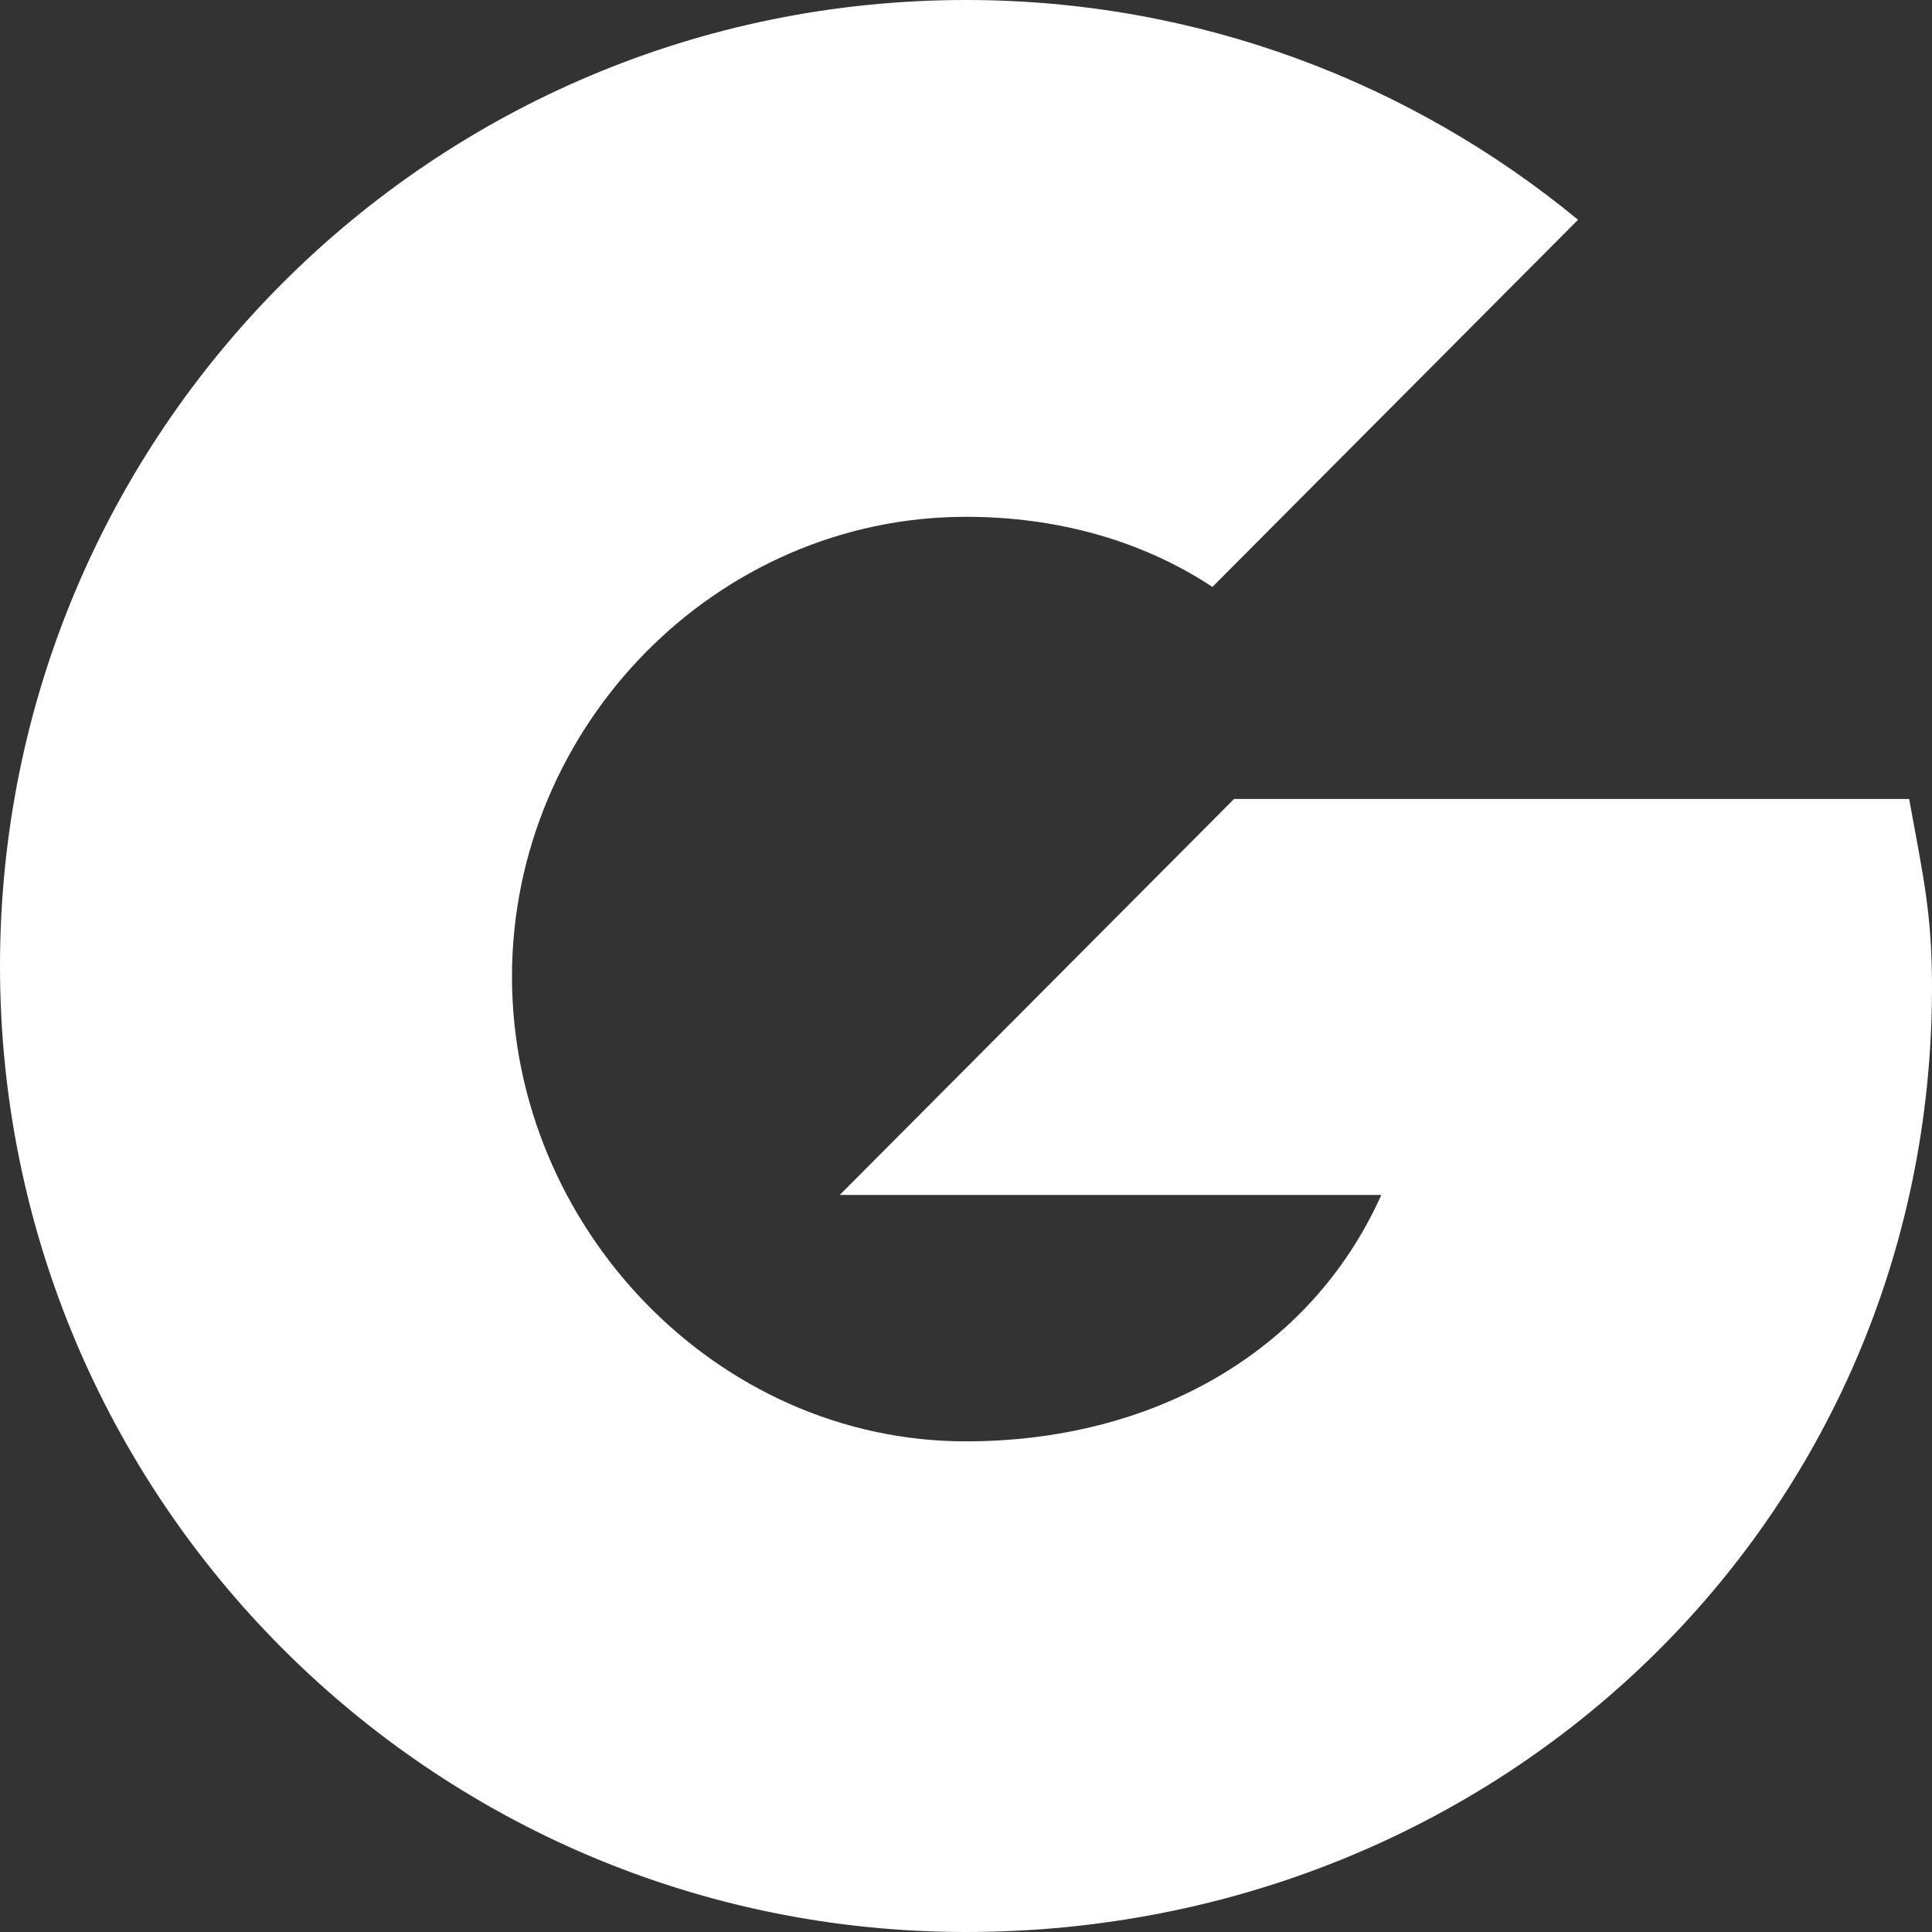
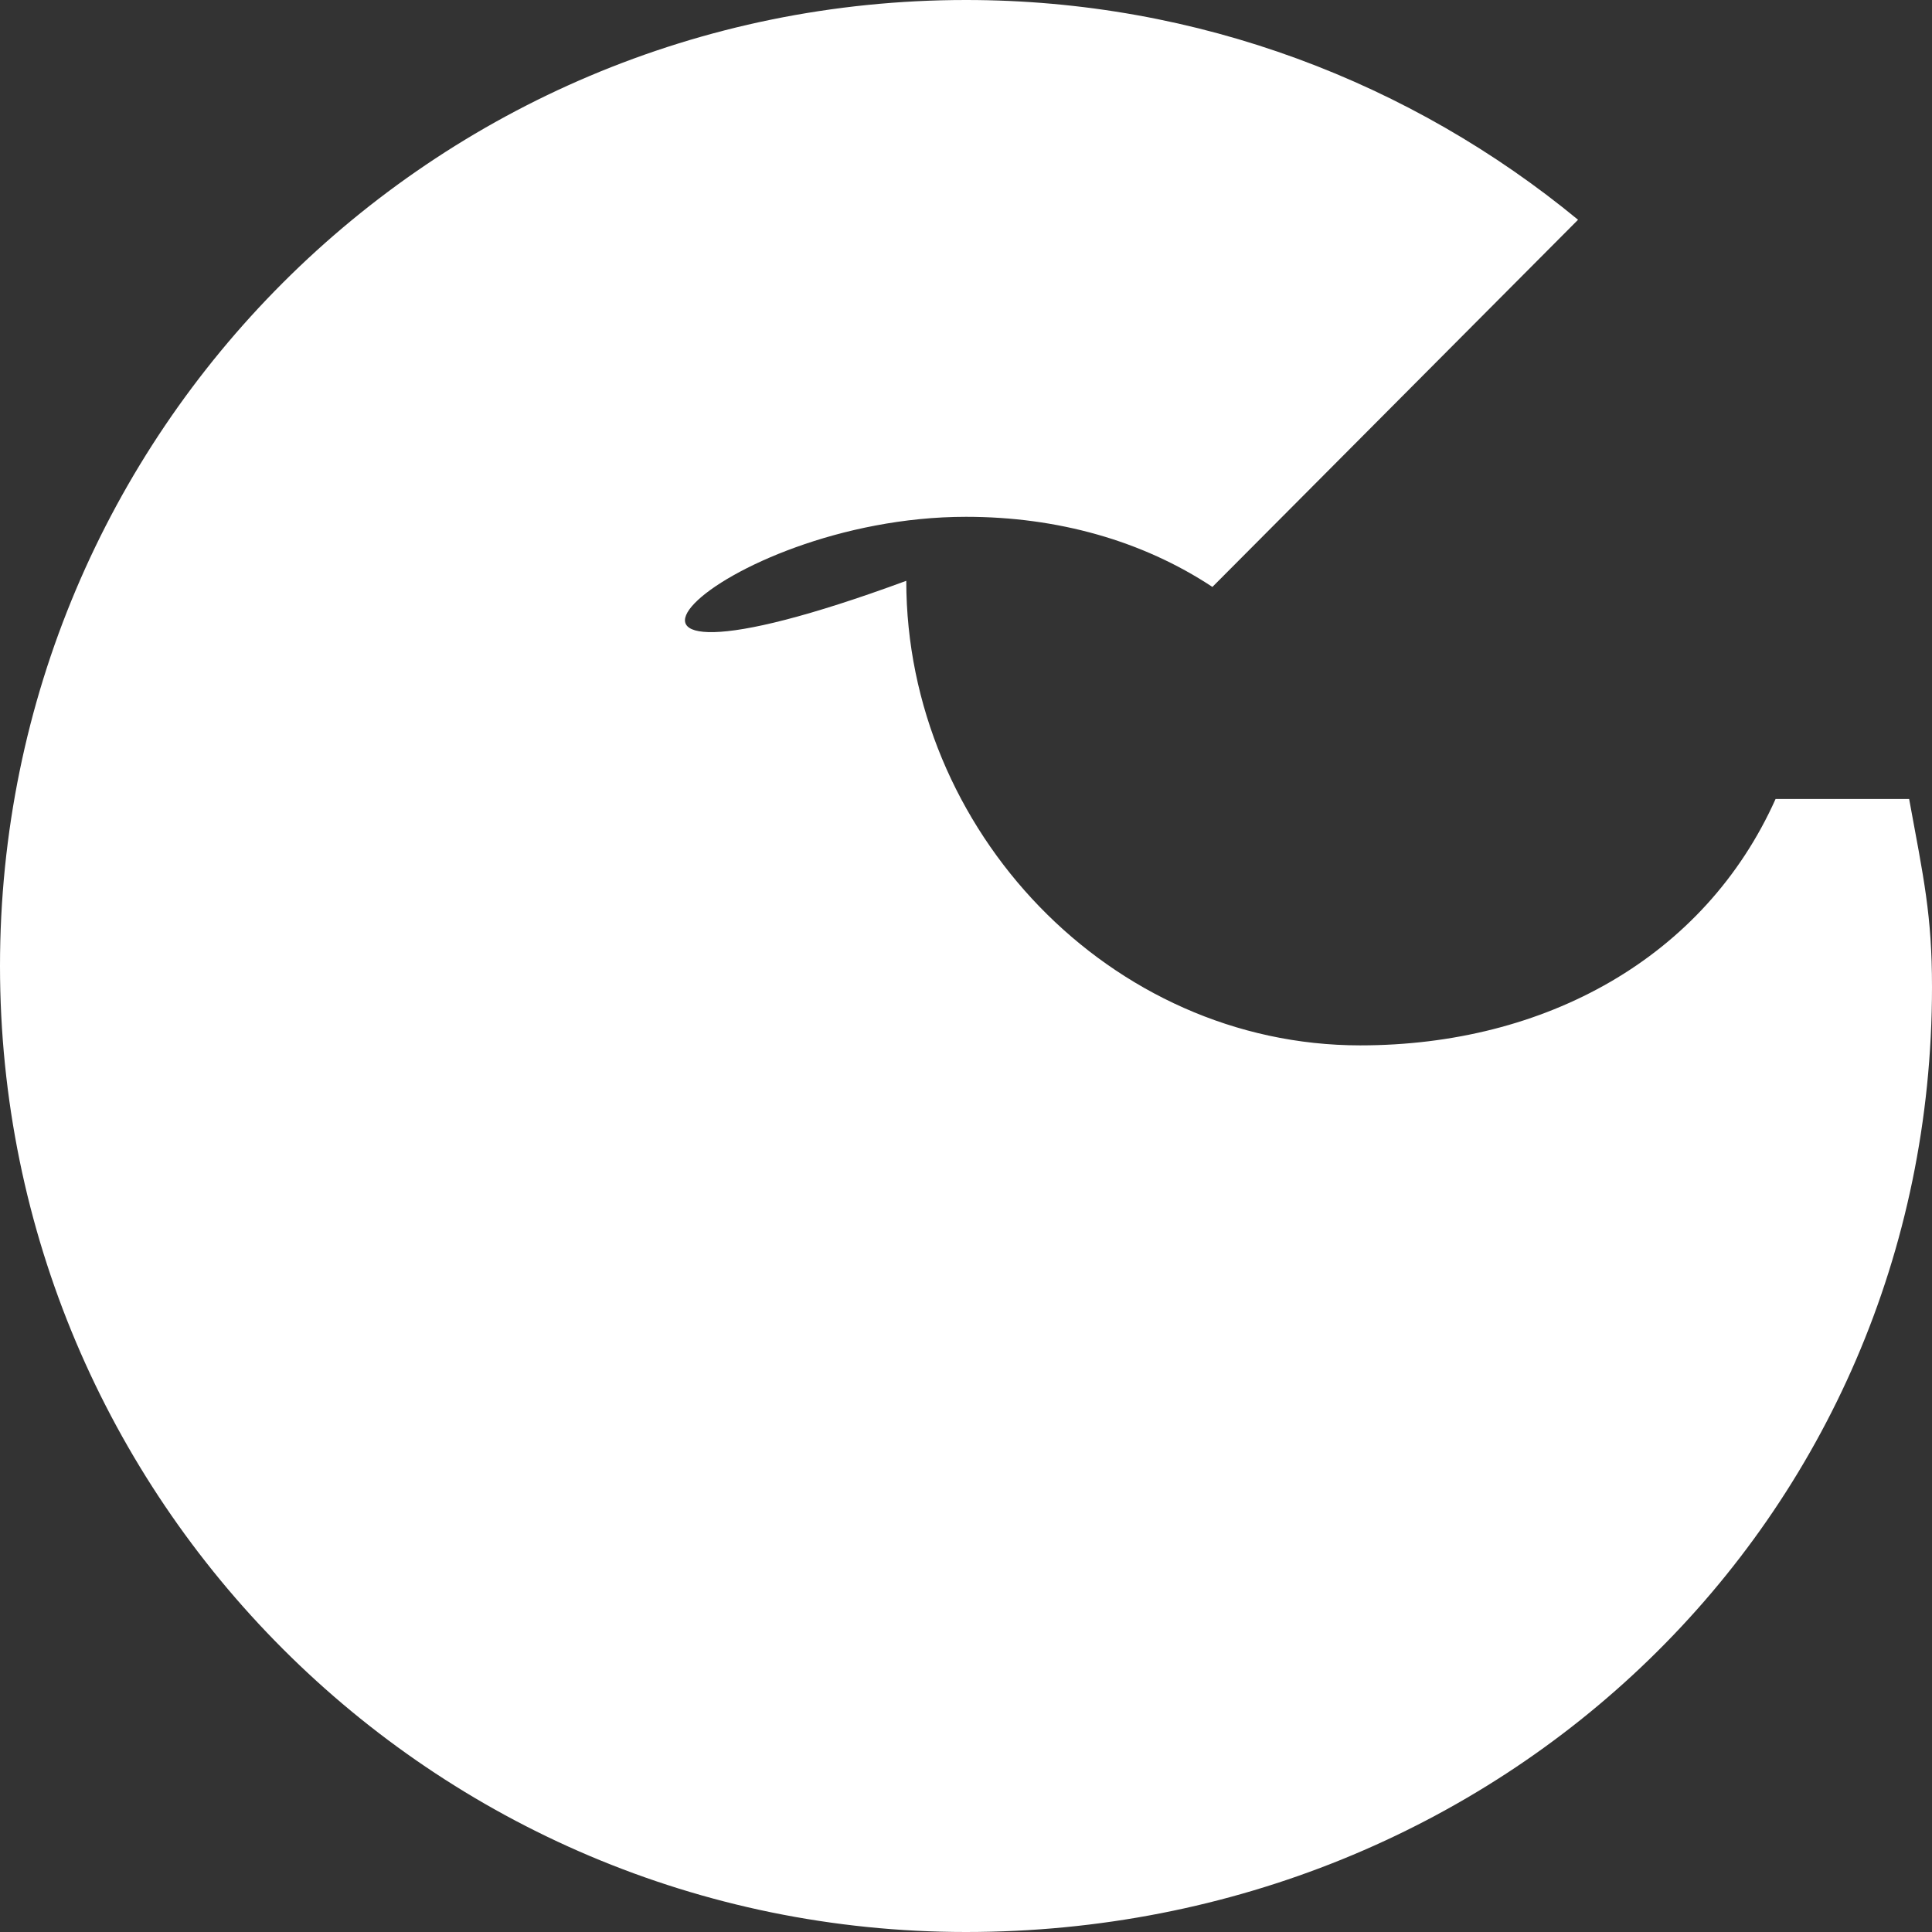
<svg xmlns="http://www.w3.org/2000/svg" fill="#ffffff" height="24" preserveAspectRatio="xMidYMid meet" version="1" viewBox="0.0 0.0 24.0 24.0" width="24" zoomAndPan="magnify">
  <rect x="0.0" y="0.0" width="24.0" height="24.0" fill="#333333" stroke="none" />
  <g id="change1_1">
-     <path d="M12,24c6.63,0,12-5.115,12-11.738c0-0.896-0.103-1.35-0.284-2.337H15.33l-4.898,4.919h6.727 c-0.885,1.975-2.865,3.061-5.16,3.061c-3.104,0-5.639-2.67-5.639-5.771C6.36,9.02,8.896,6.42,12,6.42 c1.134,0,2.189,0.295,3.061,0.871l4.542-4.561C17.541,1.031,14.893,0,12,0C5.37,0,0,5.367,0,12C0,18.623,5.37,24,12,24z" fill="inherit" />
+     <path d="M12,24c6.63,0,12-5.115,12-11.738c0-0.896-0.103-1.35-0.284-2.337H15.33h6.727 c-0.885,1.975-2.865,3.061-5.16,3.061c-3.104,0-5.639-2.67-5.639-5.771C6.36,9.02,8.896,6.42,12,6.42 c1.134,0,2.189,0.295,3.061,0.871l4.542-4.561C17.541,1.031,14.893,0,12,0C5.37,0,0,5.367,0,12C0,18.623,5.37,24,12,24z" fill="inherit" />
  </g>
</svg>